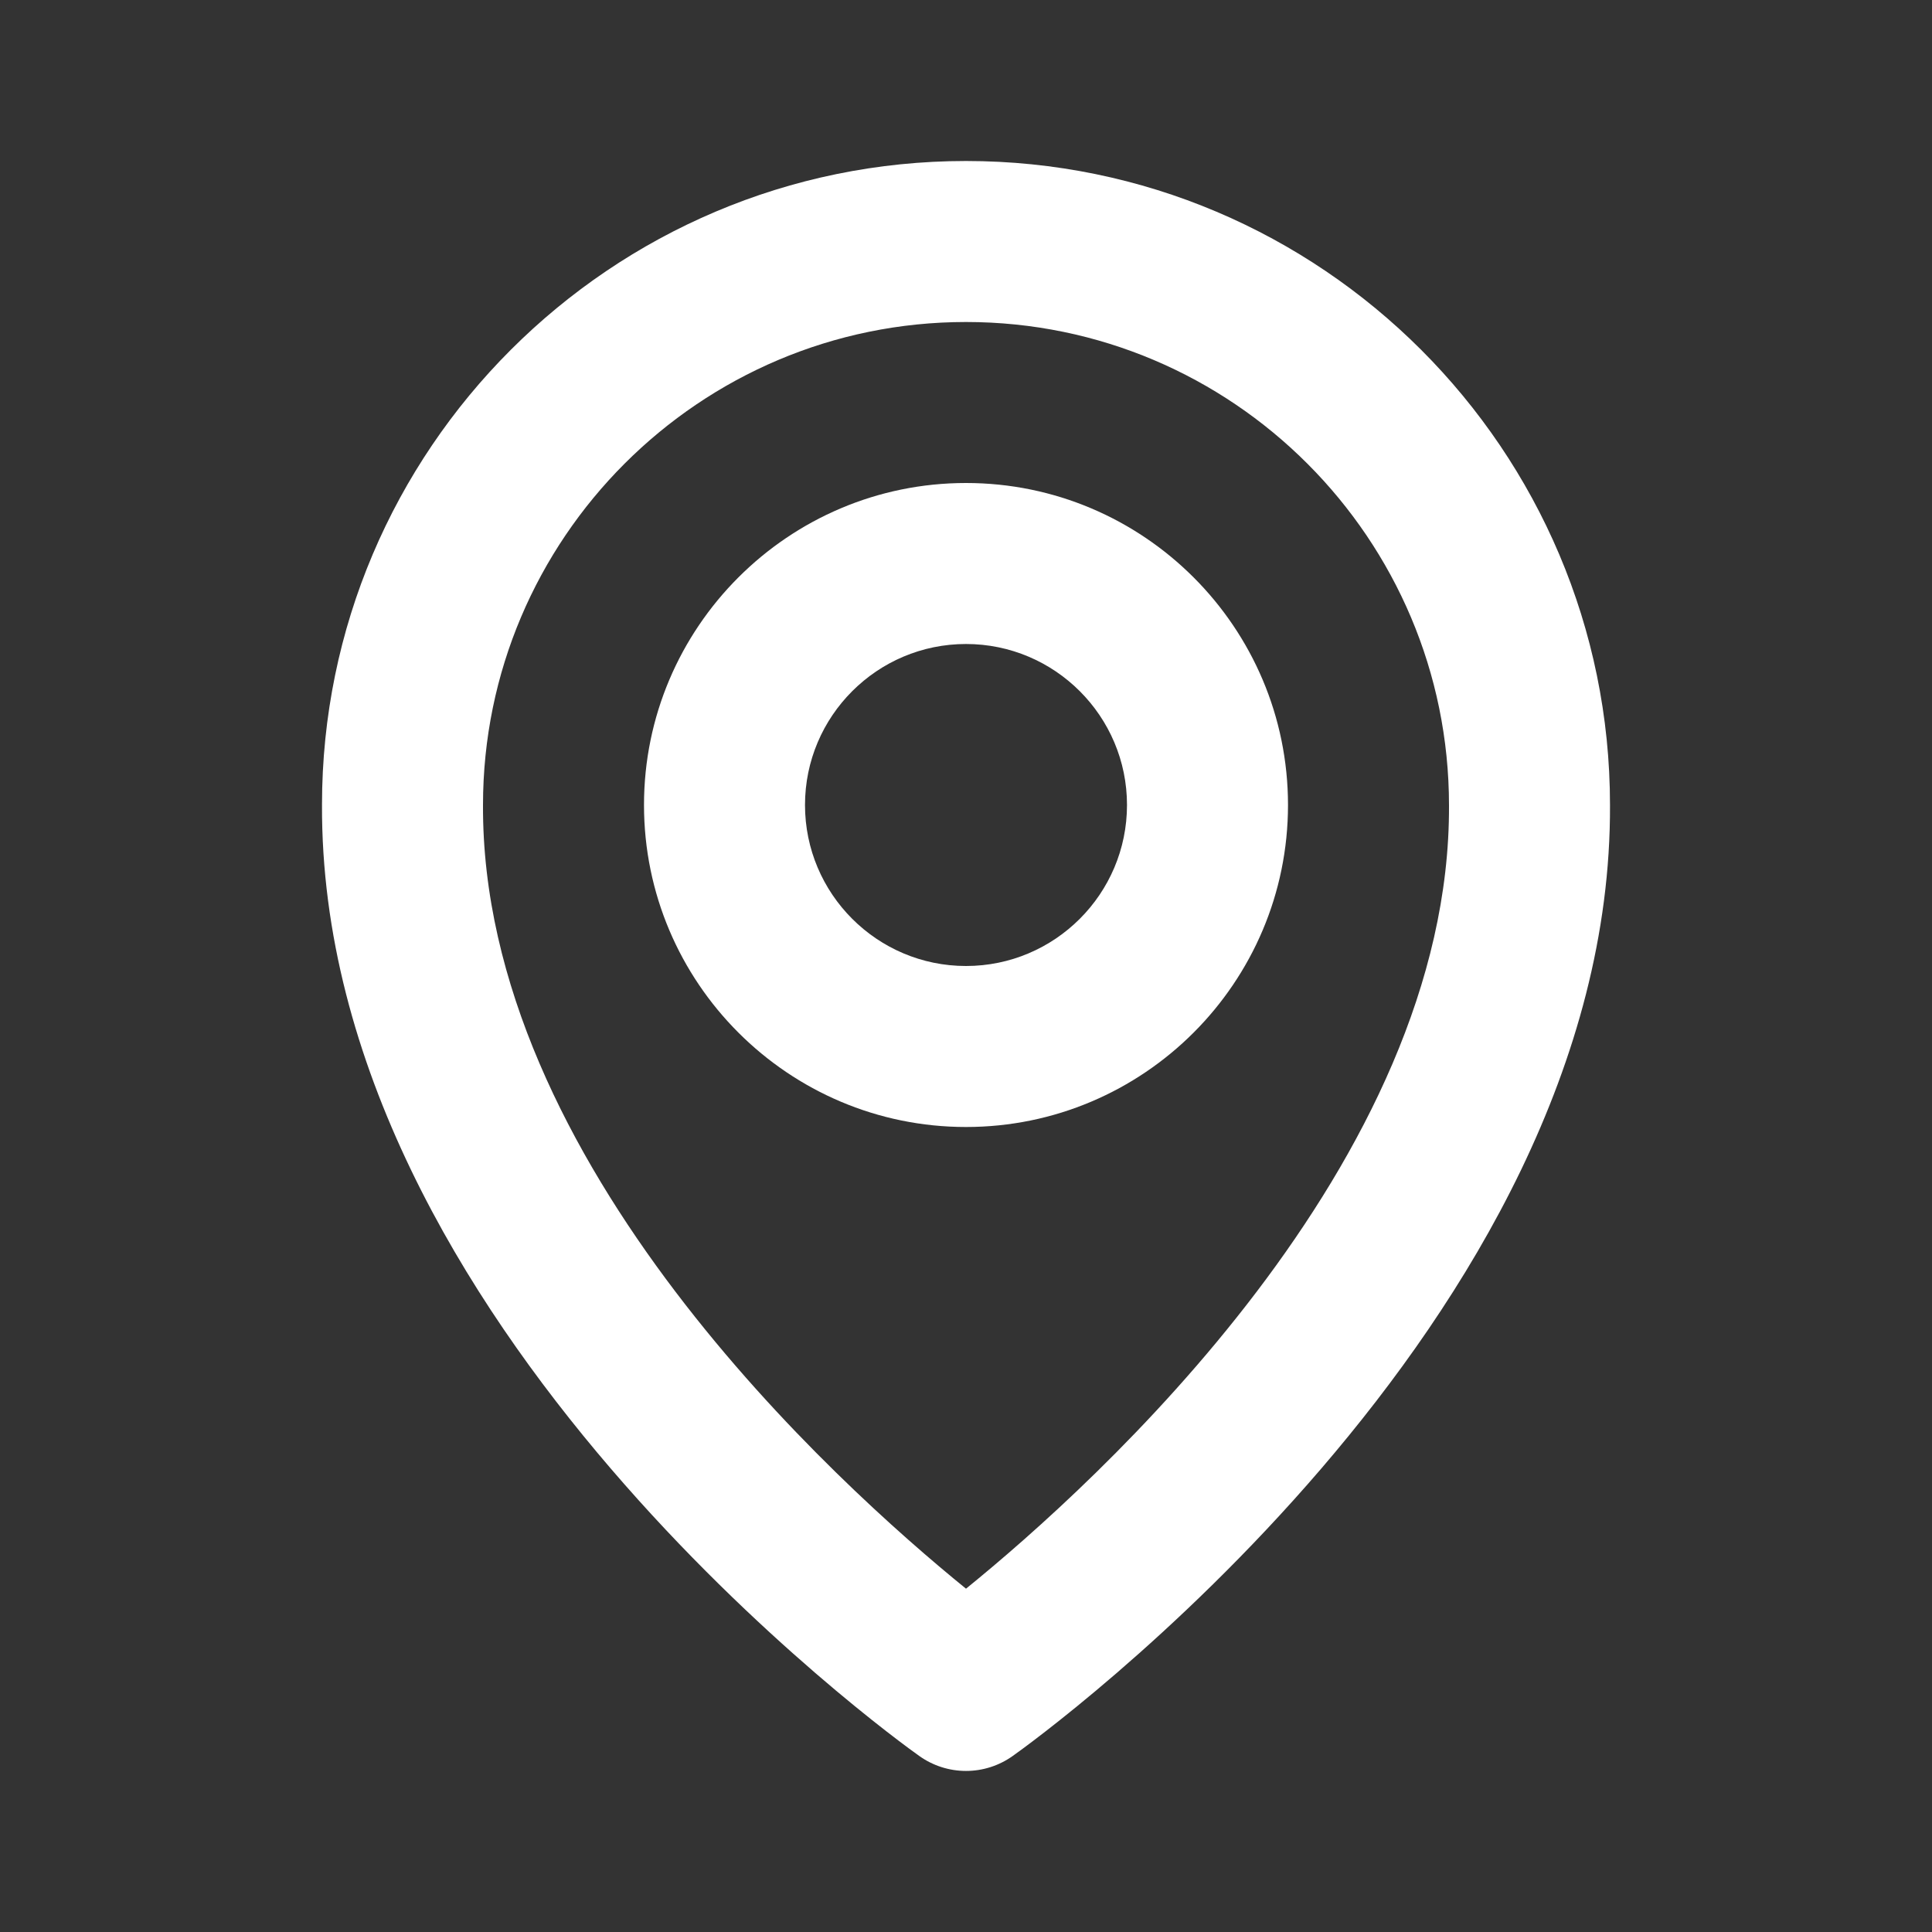
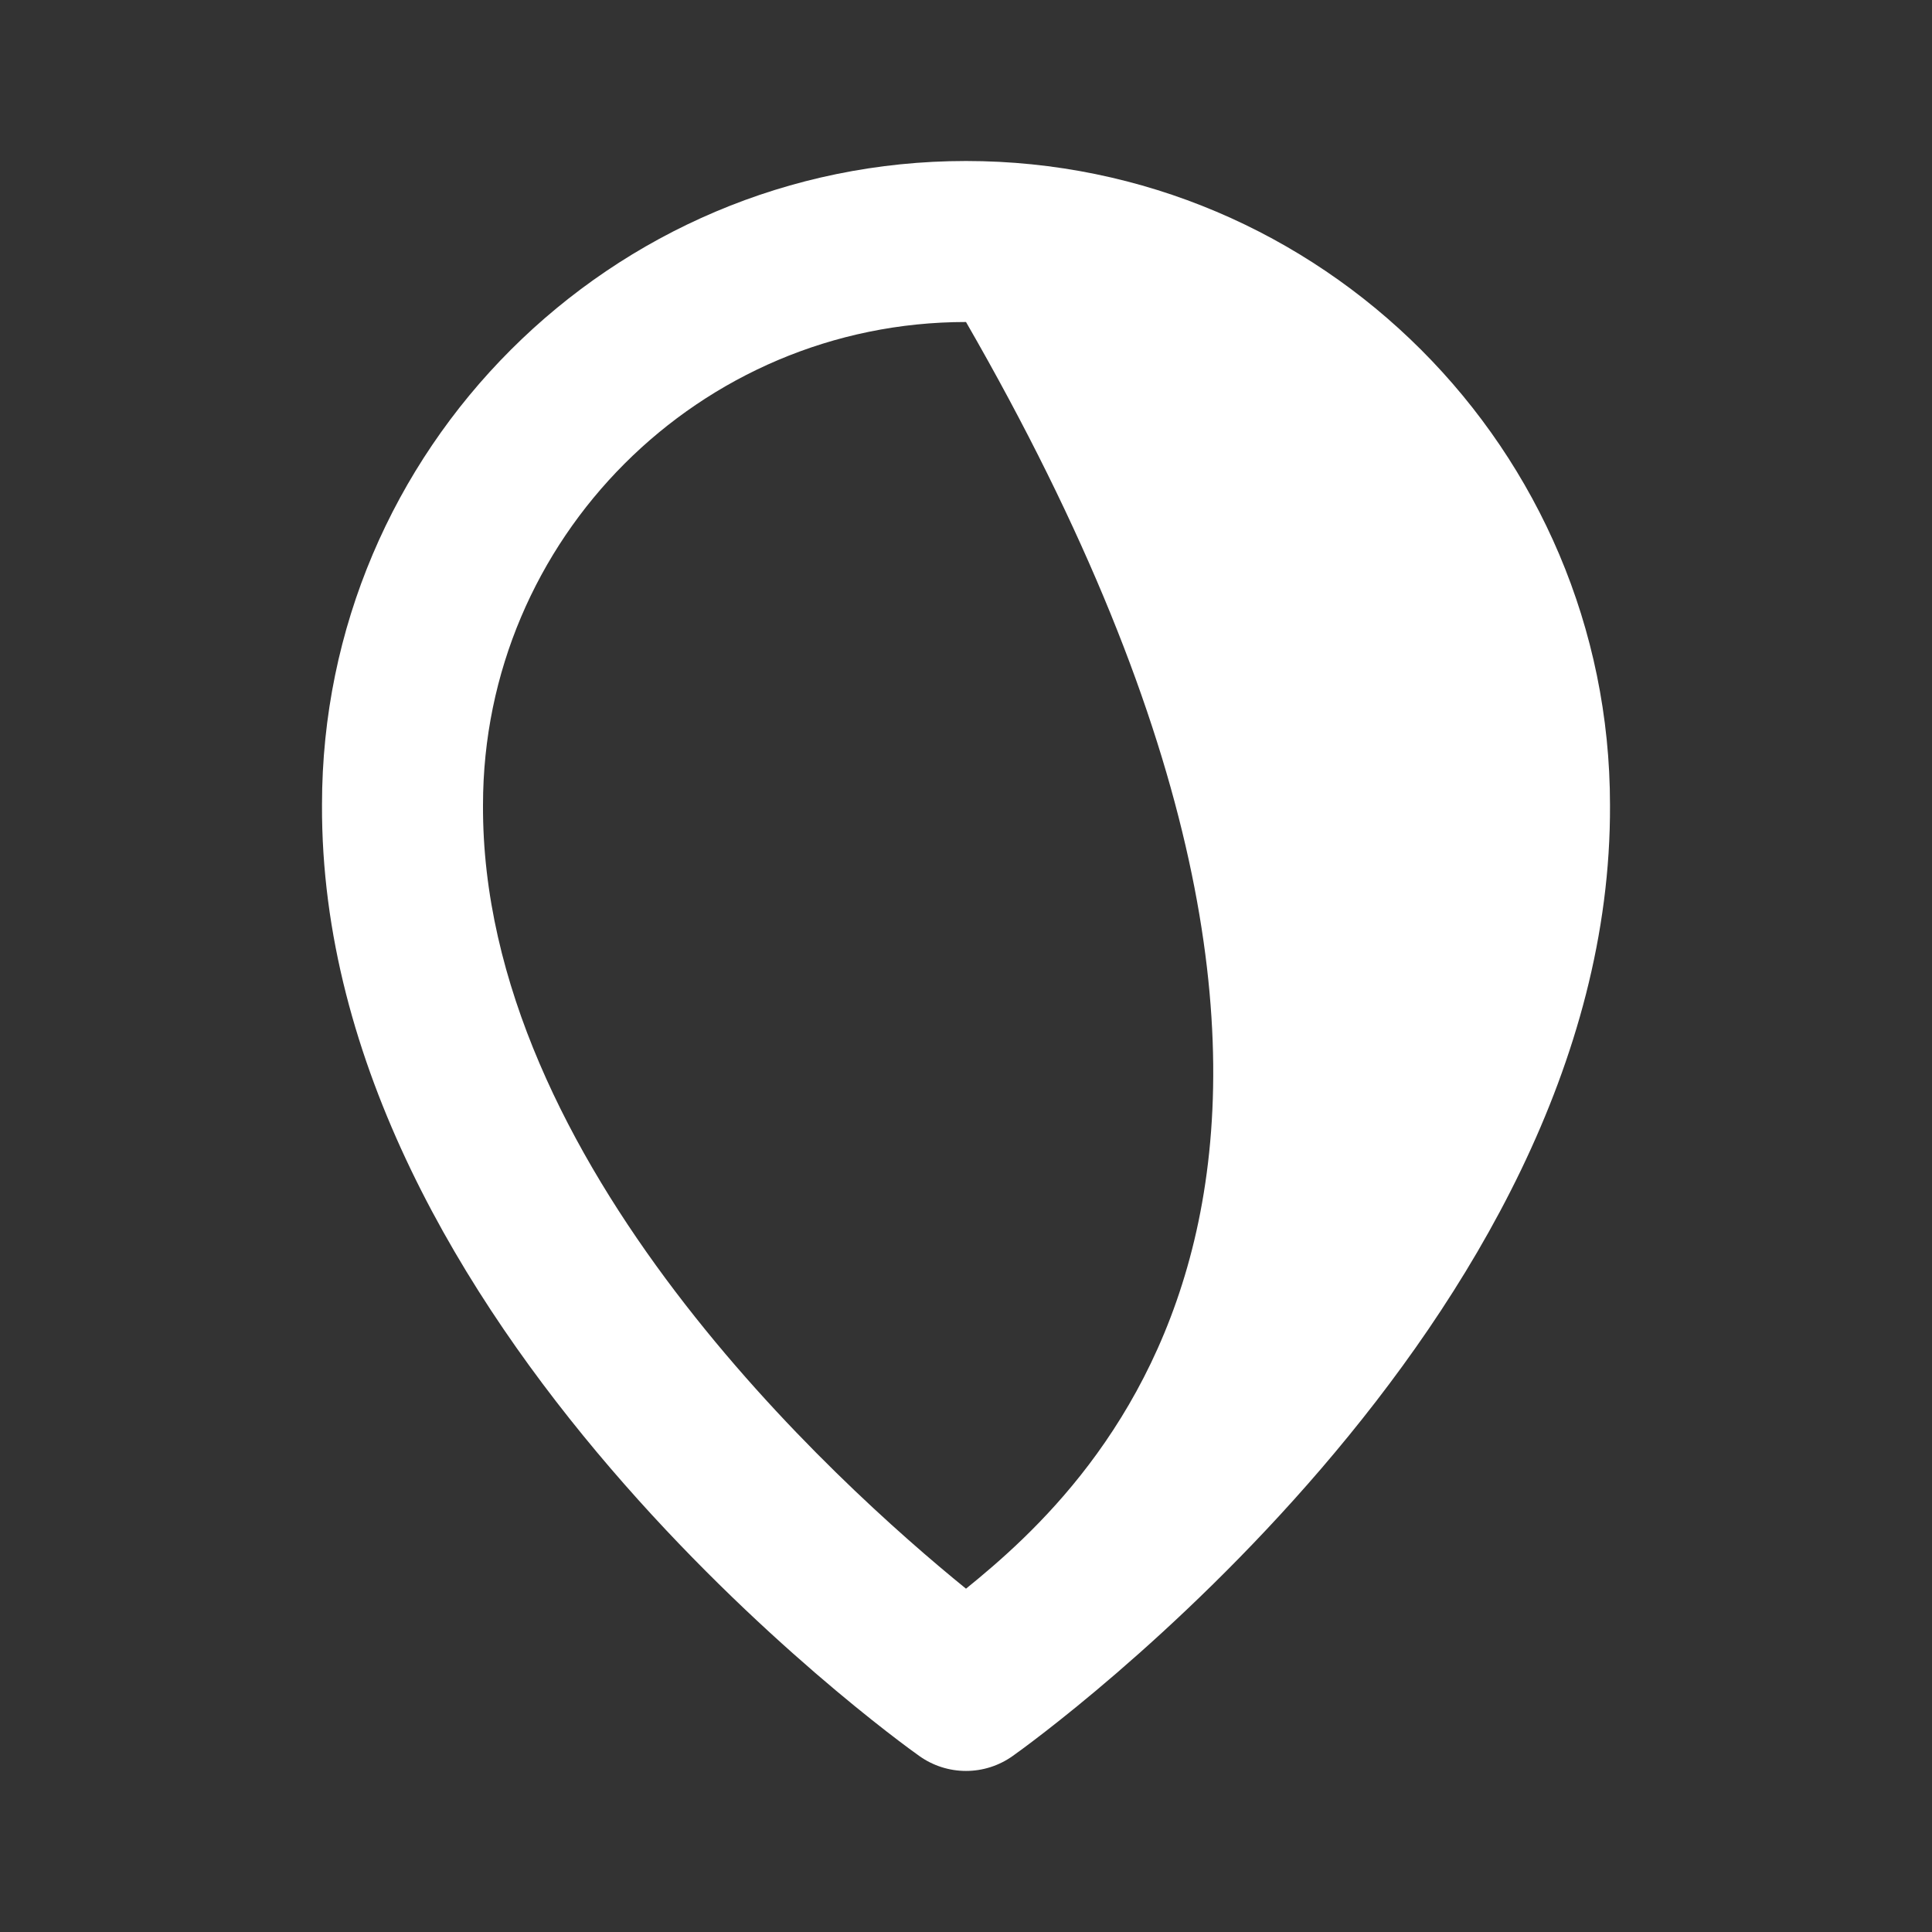
<svg xmlns="http://www.w3.org/2000/svg" width="30" height="30" viewBox="0 0 30 30" fill="none">
  <rect x="0" y="0" width="30" height="30" fill="#333333" stroke="none" />
-   <path d="M15 17.5C17.758 17.5 20 15.258 20 12.5C20 9.742 17.758 7.5 15 7.5C12.242 7.5 10 9.742 10 12.5C10 15.258 12.242 17.5 15 17.5ZM15 10C16.379 10 17.5 11.121 17.5 12.5C17.5 13.879 16.379 15 15 15C13.621 15 12.5 13.879 12.5 12.5C12.5 11.121 13.621 10 15 10Z" fill="white" />
-   <path d="M14.275 27.267C14.487 27.418 14.74 27.499 15 27.499C15.26 27.499 15.513 27.418 15.725 27.267C16.105 26.999 25.036 20.55 25 12.5C25 6.986 20.514 2.5 15 2.5C9.486 2.5 5 6.986 5 12.494C4.964 20.55 13.895 26.999 14.275 27.267ZM15 5C19.136 5 22.5 8.364 22.5 12.506C22.526 18.054 17.015 23.035 15 24.669C12.986 23.034 7.474 18.051 7.5 12.5C7.5 8.364 10.864 5 15 5Z" fill="white" />
+   <path d="M14.275 27.267C14.487 27.418 14.74 27.499 15 27.499C15.26 27.499 15.513 27.418 15.725 27.267C16.105 26.999 25.036 20.55 25 12.5C25 6.986 20.514 2.5 15 2.5C9.486 2.5 5 6.986 5 12.494C4.964 20.55 13.895 26.999 14.275 27.267ZM15 5C22.526 18.054 17.015 23.035 15 24.669C12.986 23.034 7.474 18.051 7.5 12.5C7.5 8.364 10.864 5 15 5Z" fill="white" />
</svg>